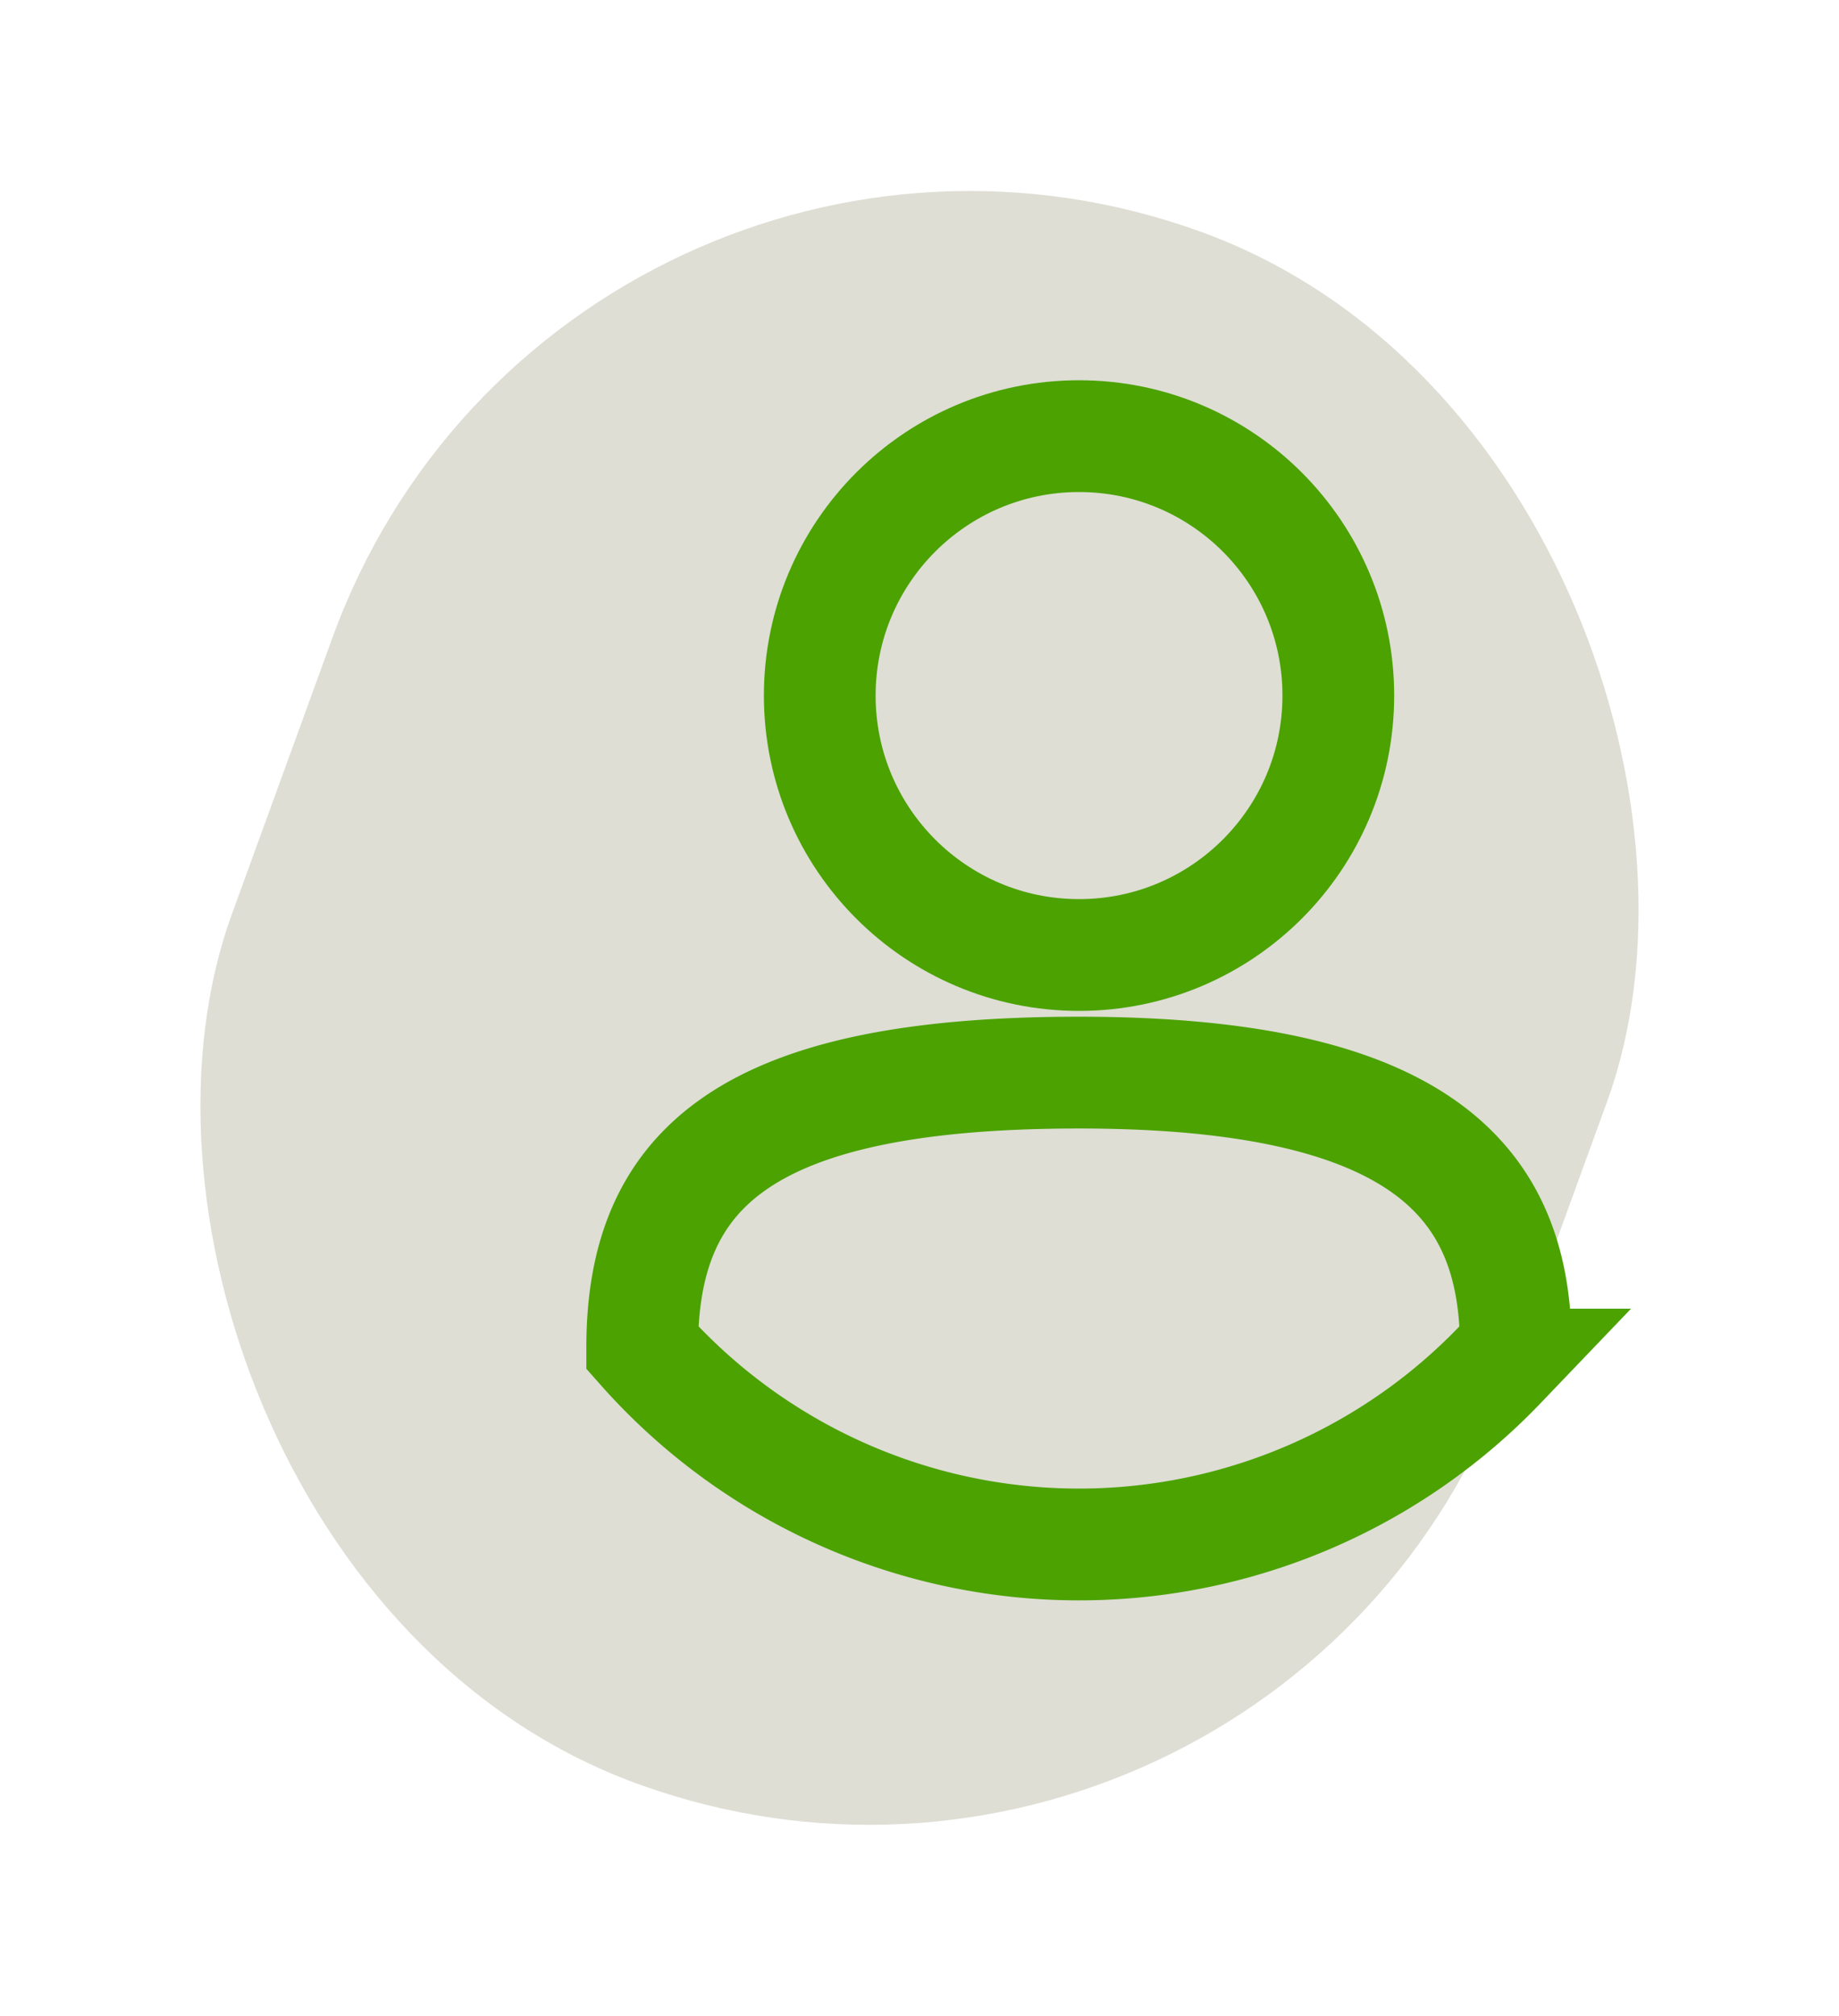
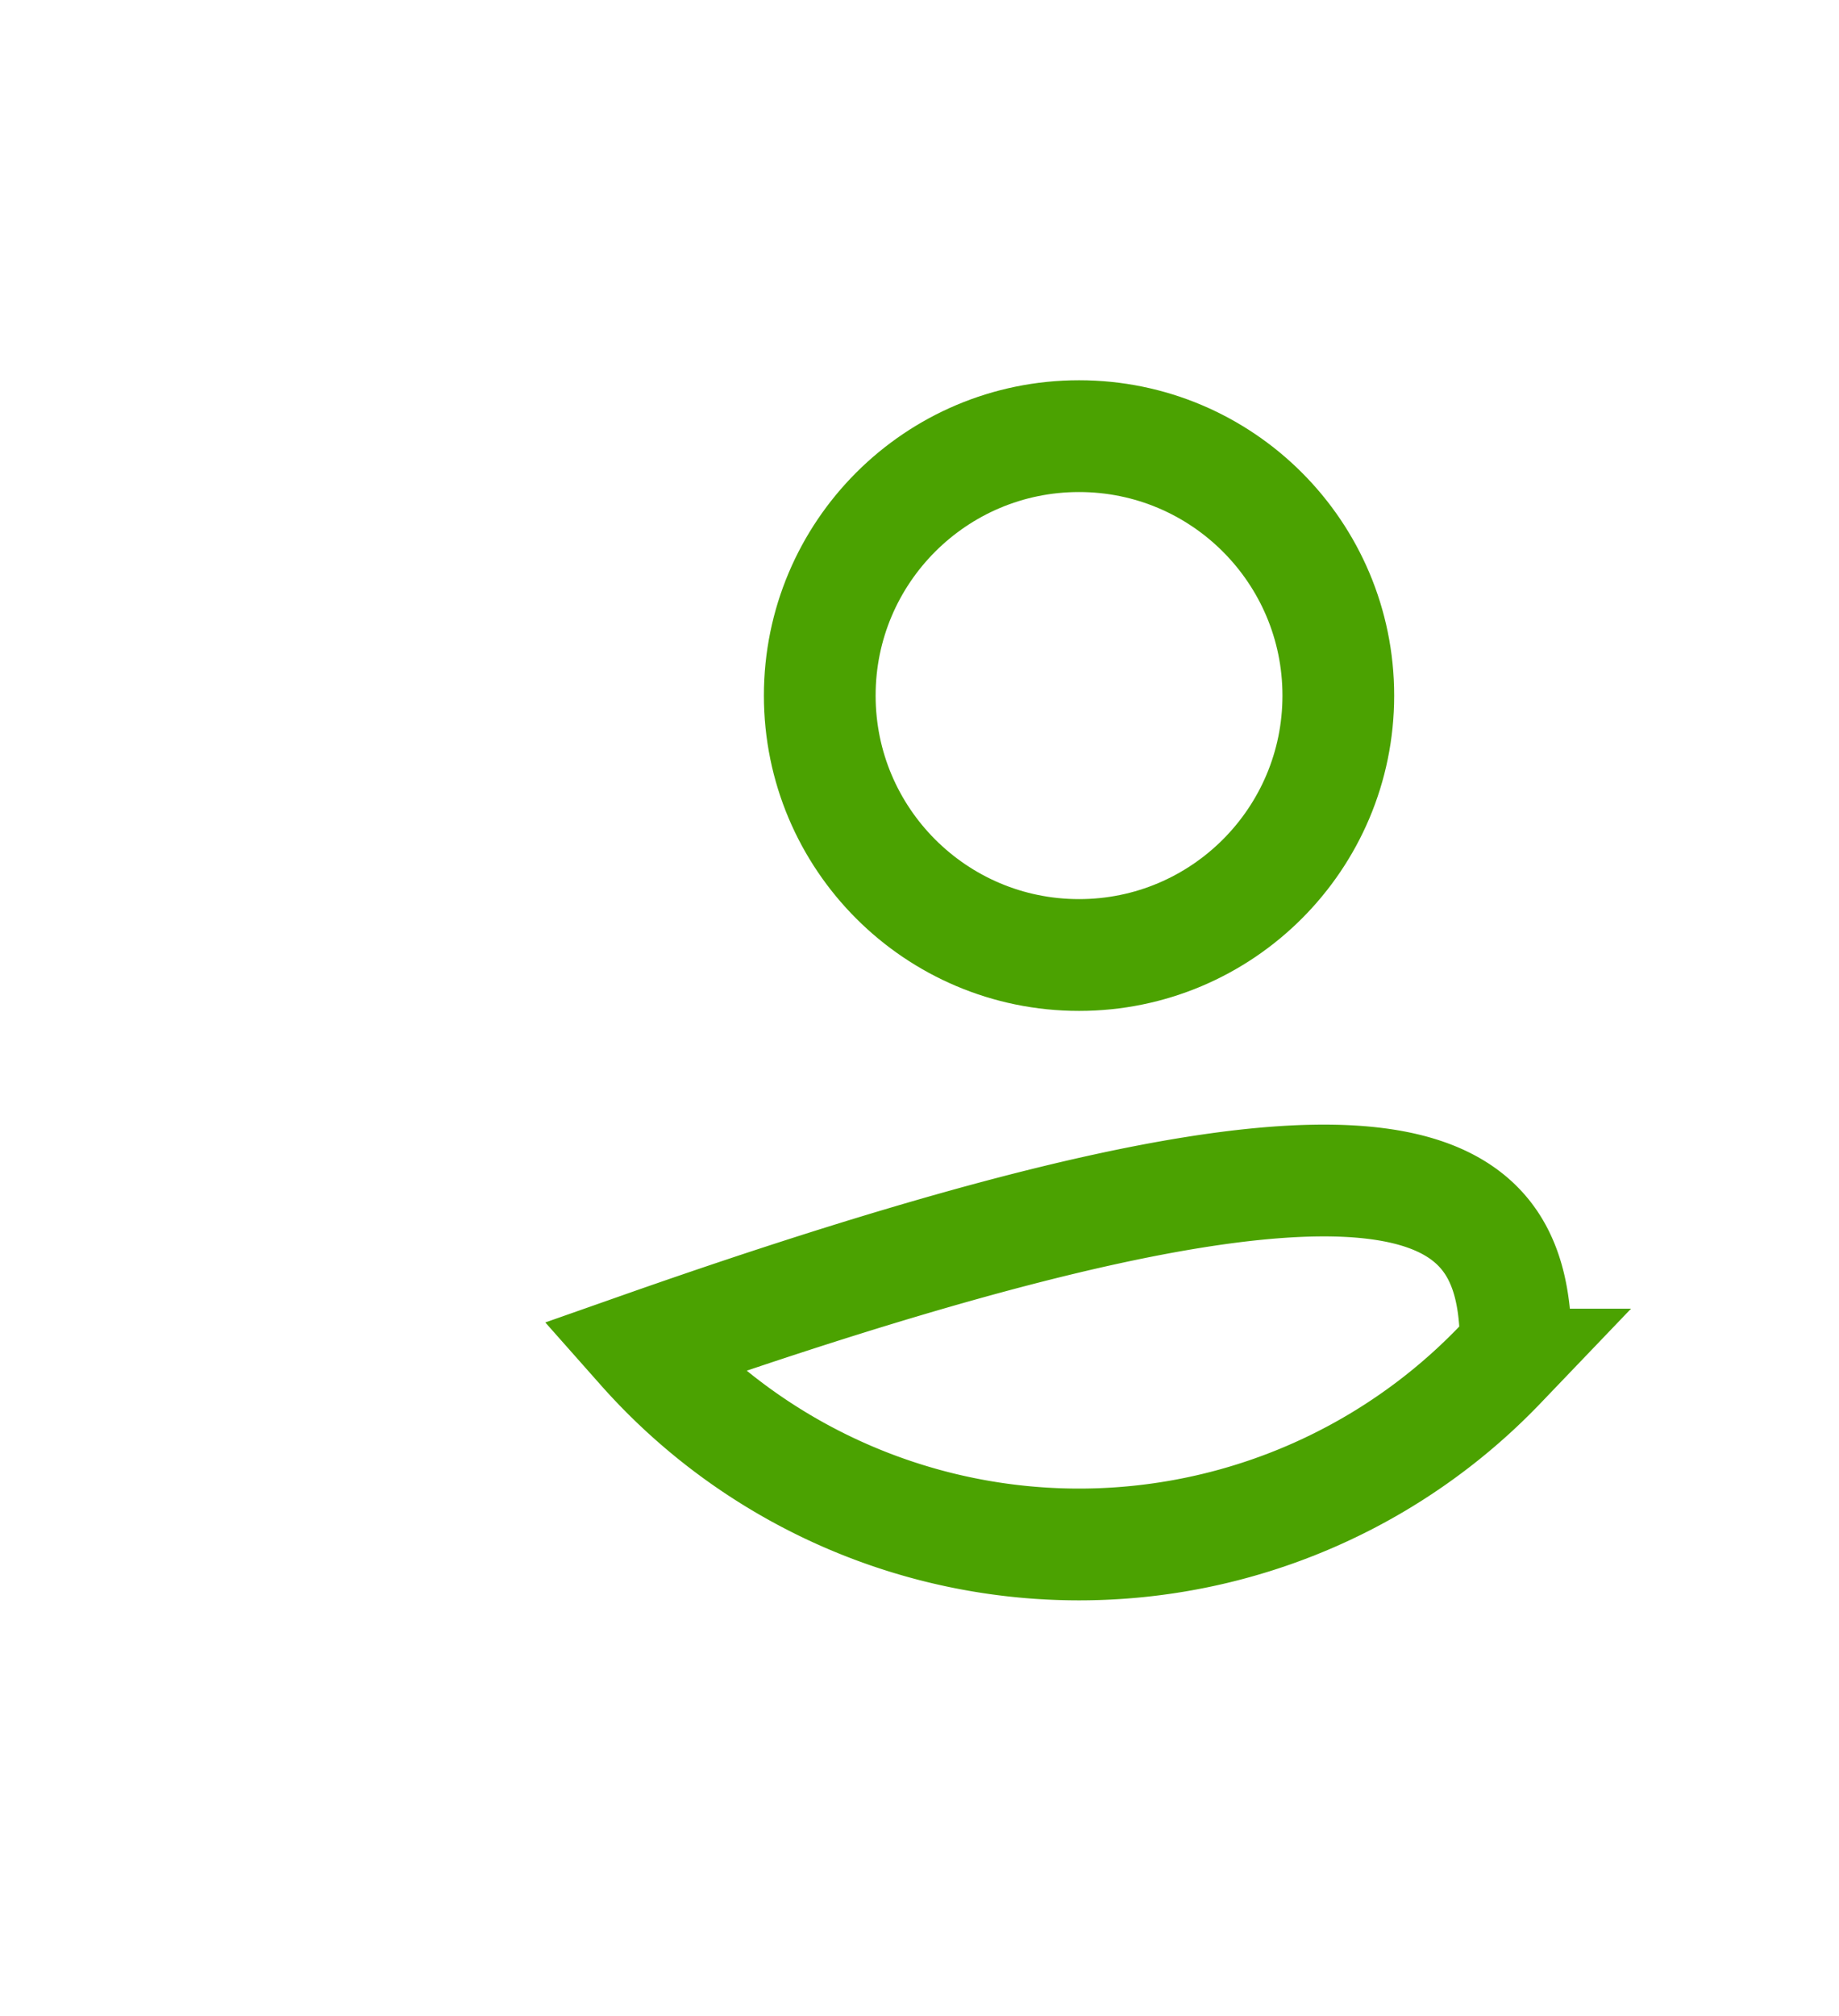
<svg xmlns="http://www.w3.org/2000/svg" width="41.152" height="45.082" viewBox="0 0 41.152 45.082">
  <g id="Raggruppa_596" data-name="Raggruppa 596" transform="translate(-644.5 -1233.458)">
    <g id="Raggruppa_563" data-name="Raggruppa 563" transform="translate(36)">
-       <rect id="Card_Item_1" data-name="Card Item 1" width="30.352" height="36.928" rx="15.176" transform="translate(621.13 1233.458) rotate(20)" fill="#deded4" />
-     </g>
+       </g>
    <g id="Raggruppa_590" data-name="Raggruppa 590" transform="translate(655.617 1240.958)">
      <g id="Raggruppa_591" data-name="Raggruppa 591" transform="translate(3.254 2.254)">
        <circle id="Ellisse_141" data-name="Ellisse 141" cx="5.802" cy="5.802" r="5.802" transform="translate(3.973 0)" fill="none" stroke="#4ba201" stroke-miterlimit="10" stroke-width="2.5" />
-         <path id="Tracciato_644" data-name="Tracciato 644" d="M32.049,411.318q-.171.193-.349.379a13.051,13.051,0,0,1-18.851,0q-.178-.186-.349-.379c0-4.018,2.33-6.15,9.774-6.15C29.994,405.168,32.049,407.656,32.049,411.318Z" transform="translate(-12.5 -390.934)" fill="none" stroke="#4ba201" stroke-miterlimit="10" stroke-width="2.5" />
+         <path id="Tracciato_644" data-name="Tracciato 644" d="M32.049,411.318q-.171.193-.349.379a13.051,13.051,0,0,1-18.851,0q-.178-.186-.349-.379C29.994,405.168,32.049,407.656,32.049,411.318Z" transform="translate(-12.5 -390.934)" fill="none" stroke="#4ba201" stroke-miterlimit="10" stroke-width="2.5" />
      </g>
    </g>
  </g>
</svg>